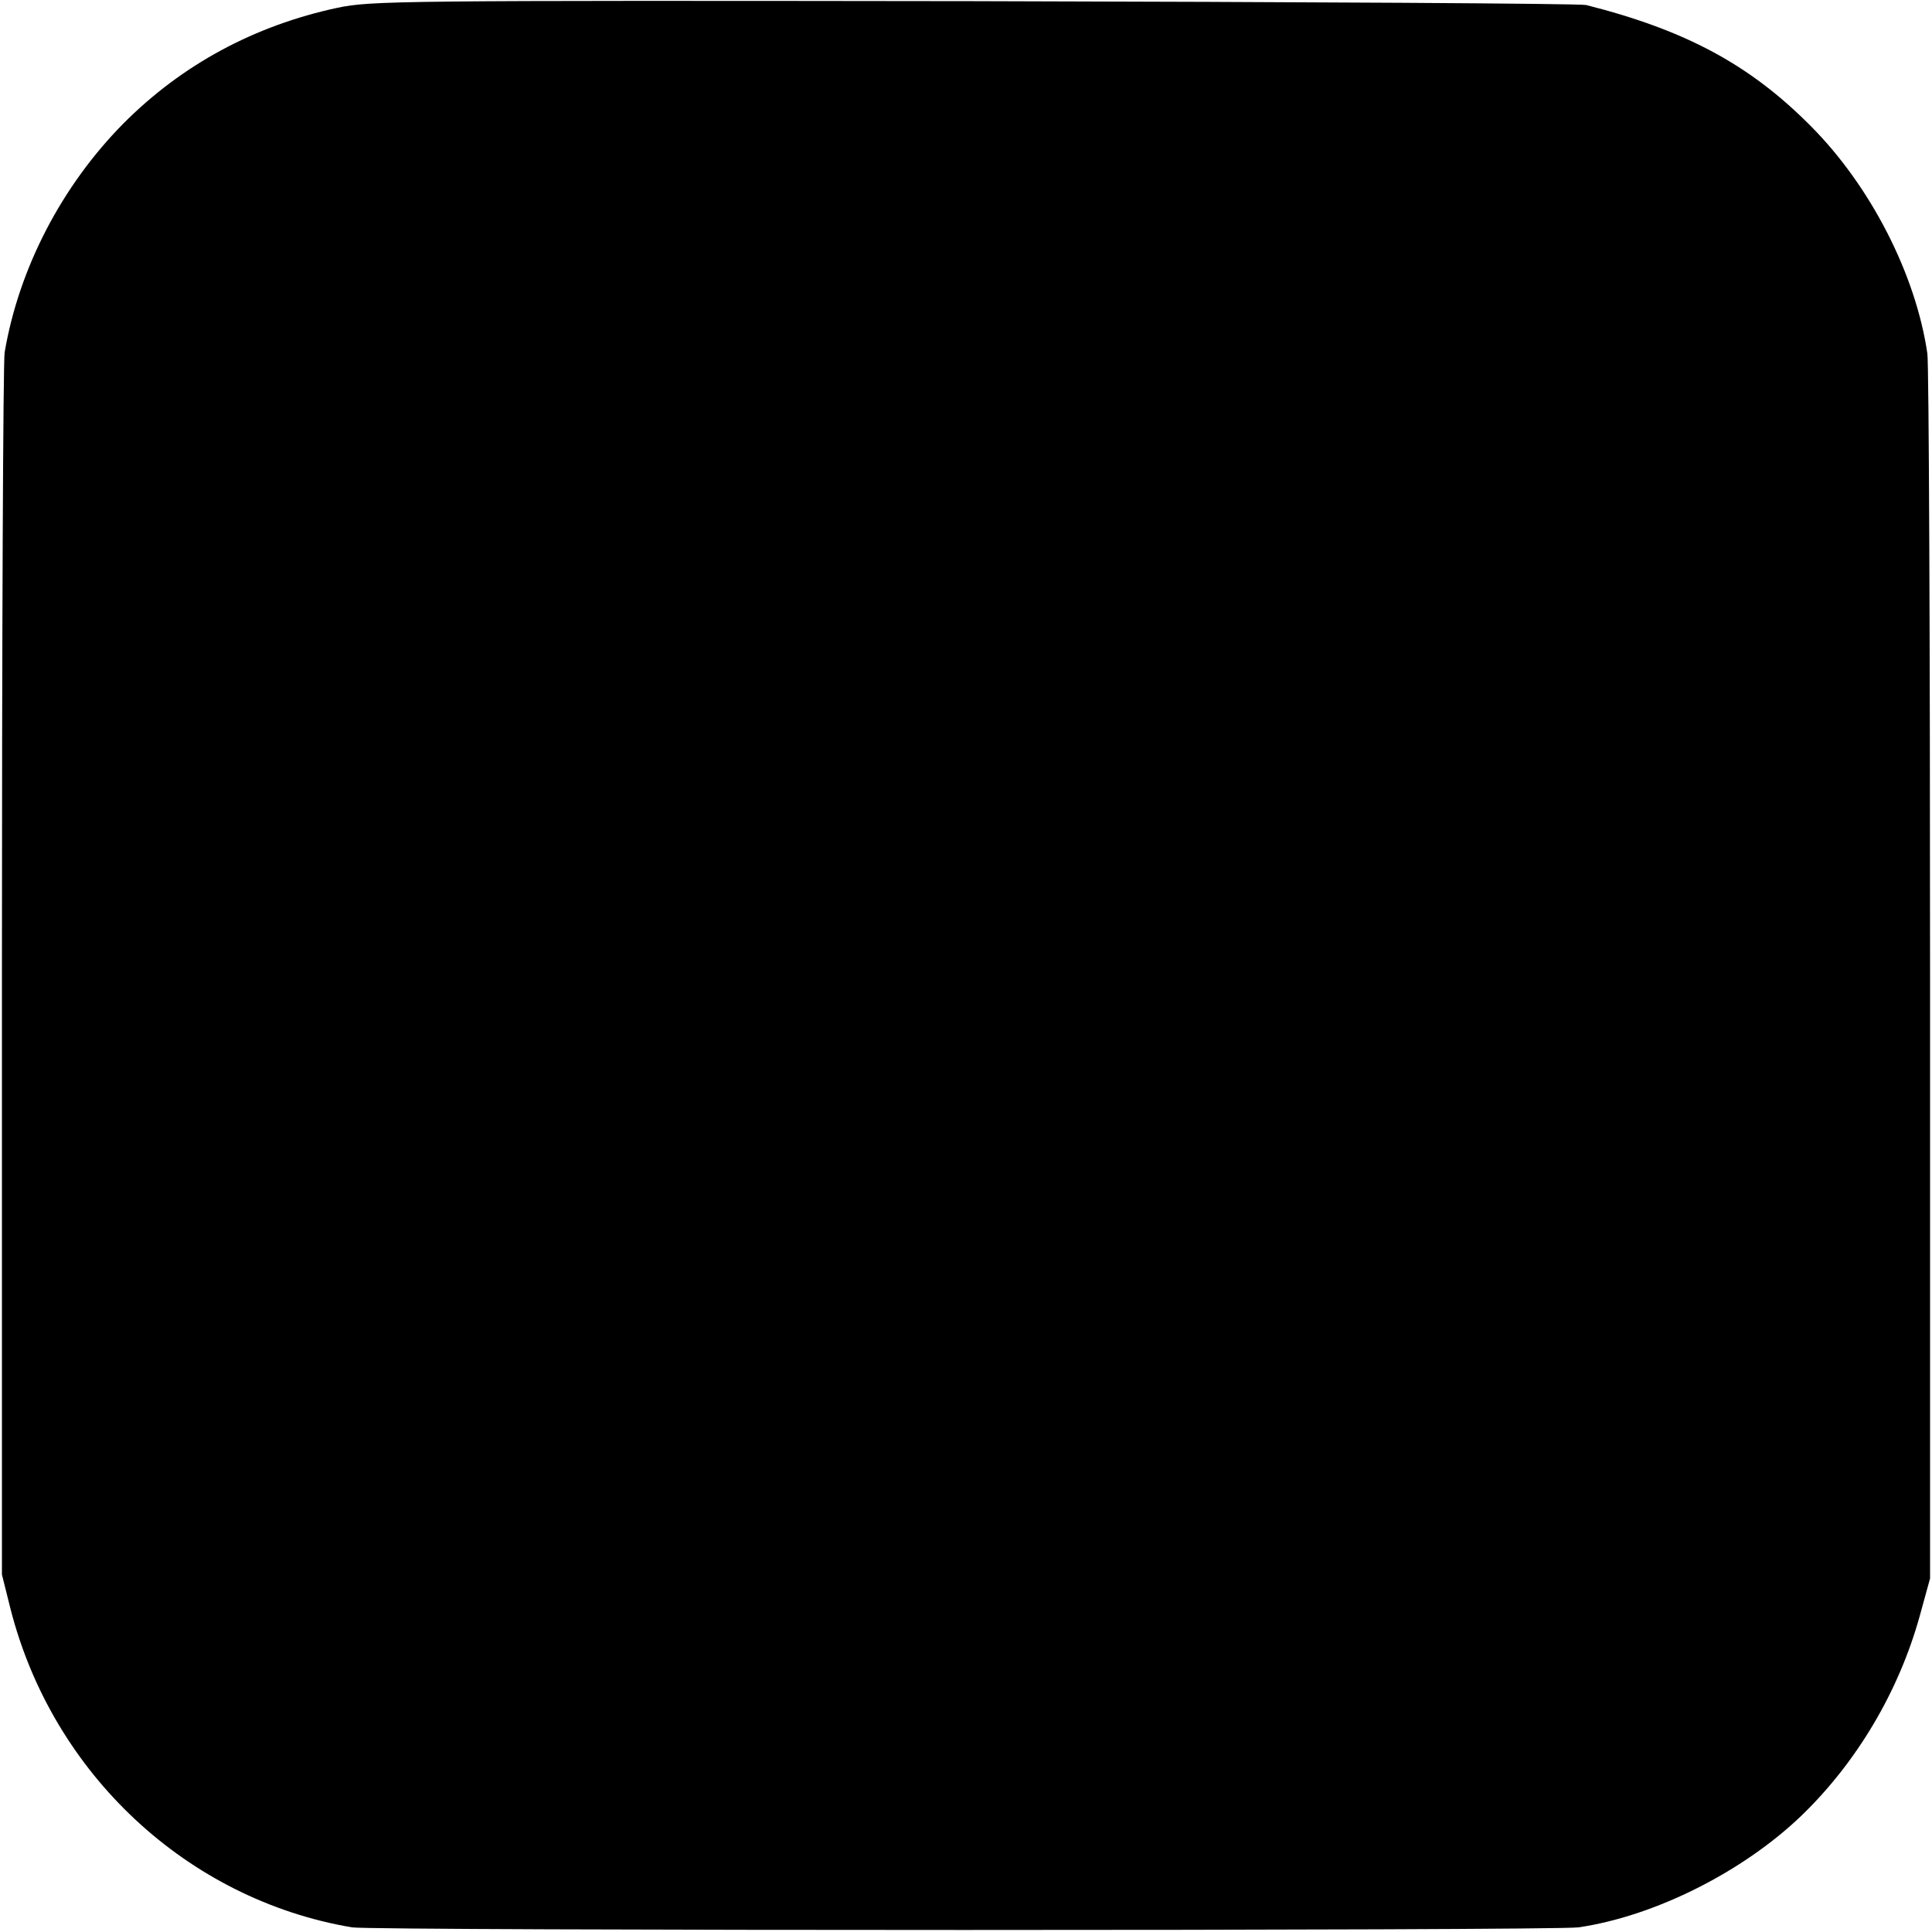
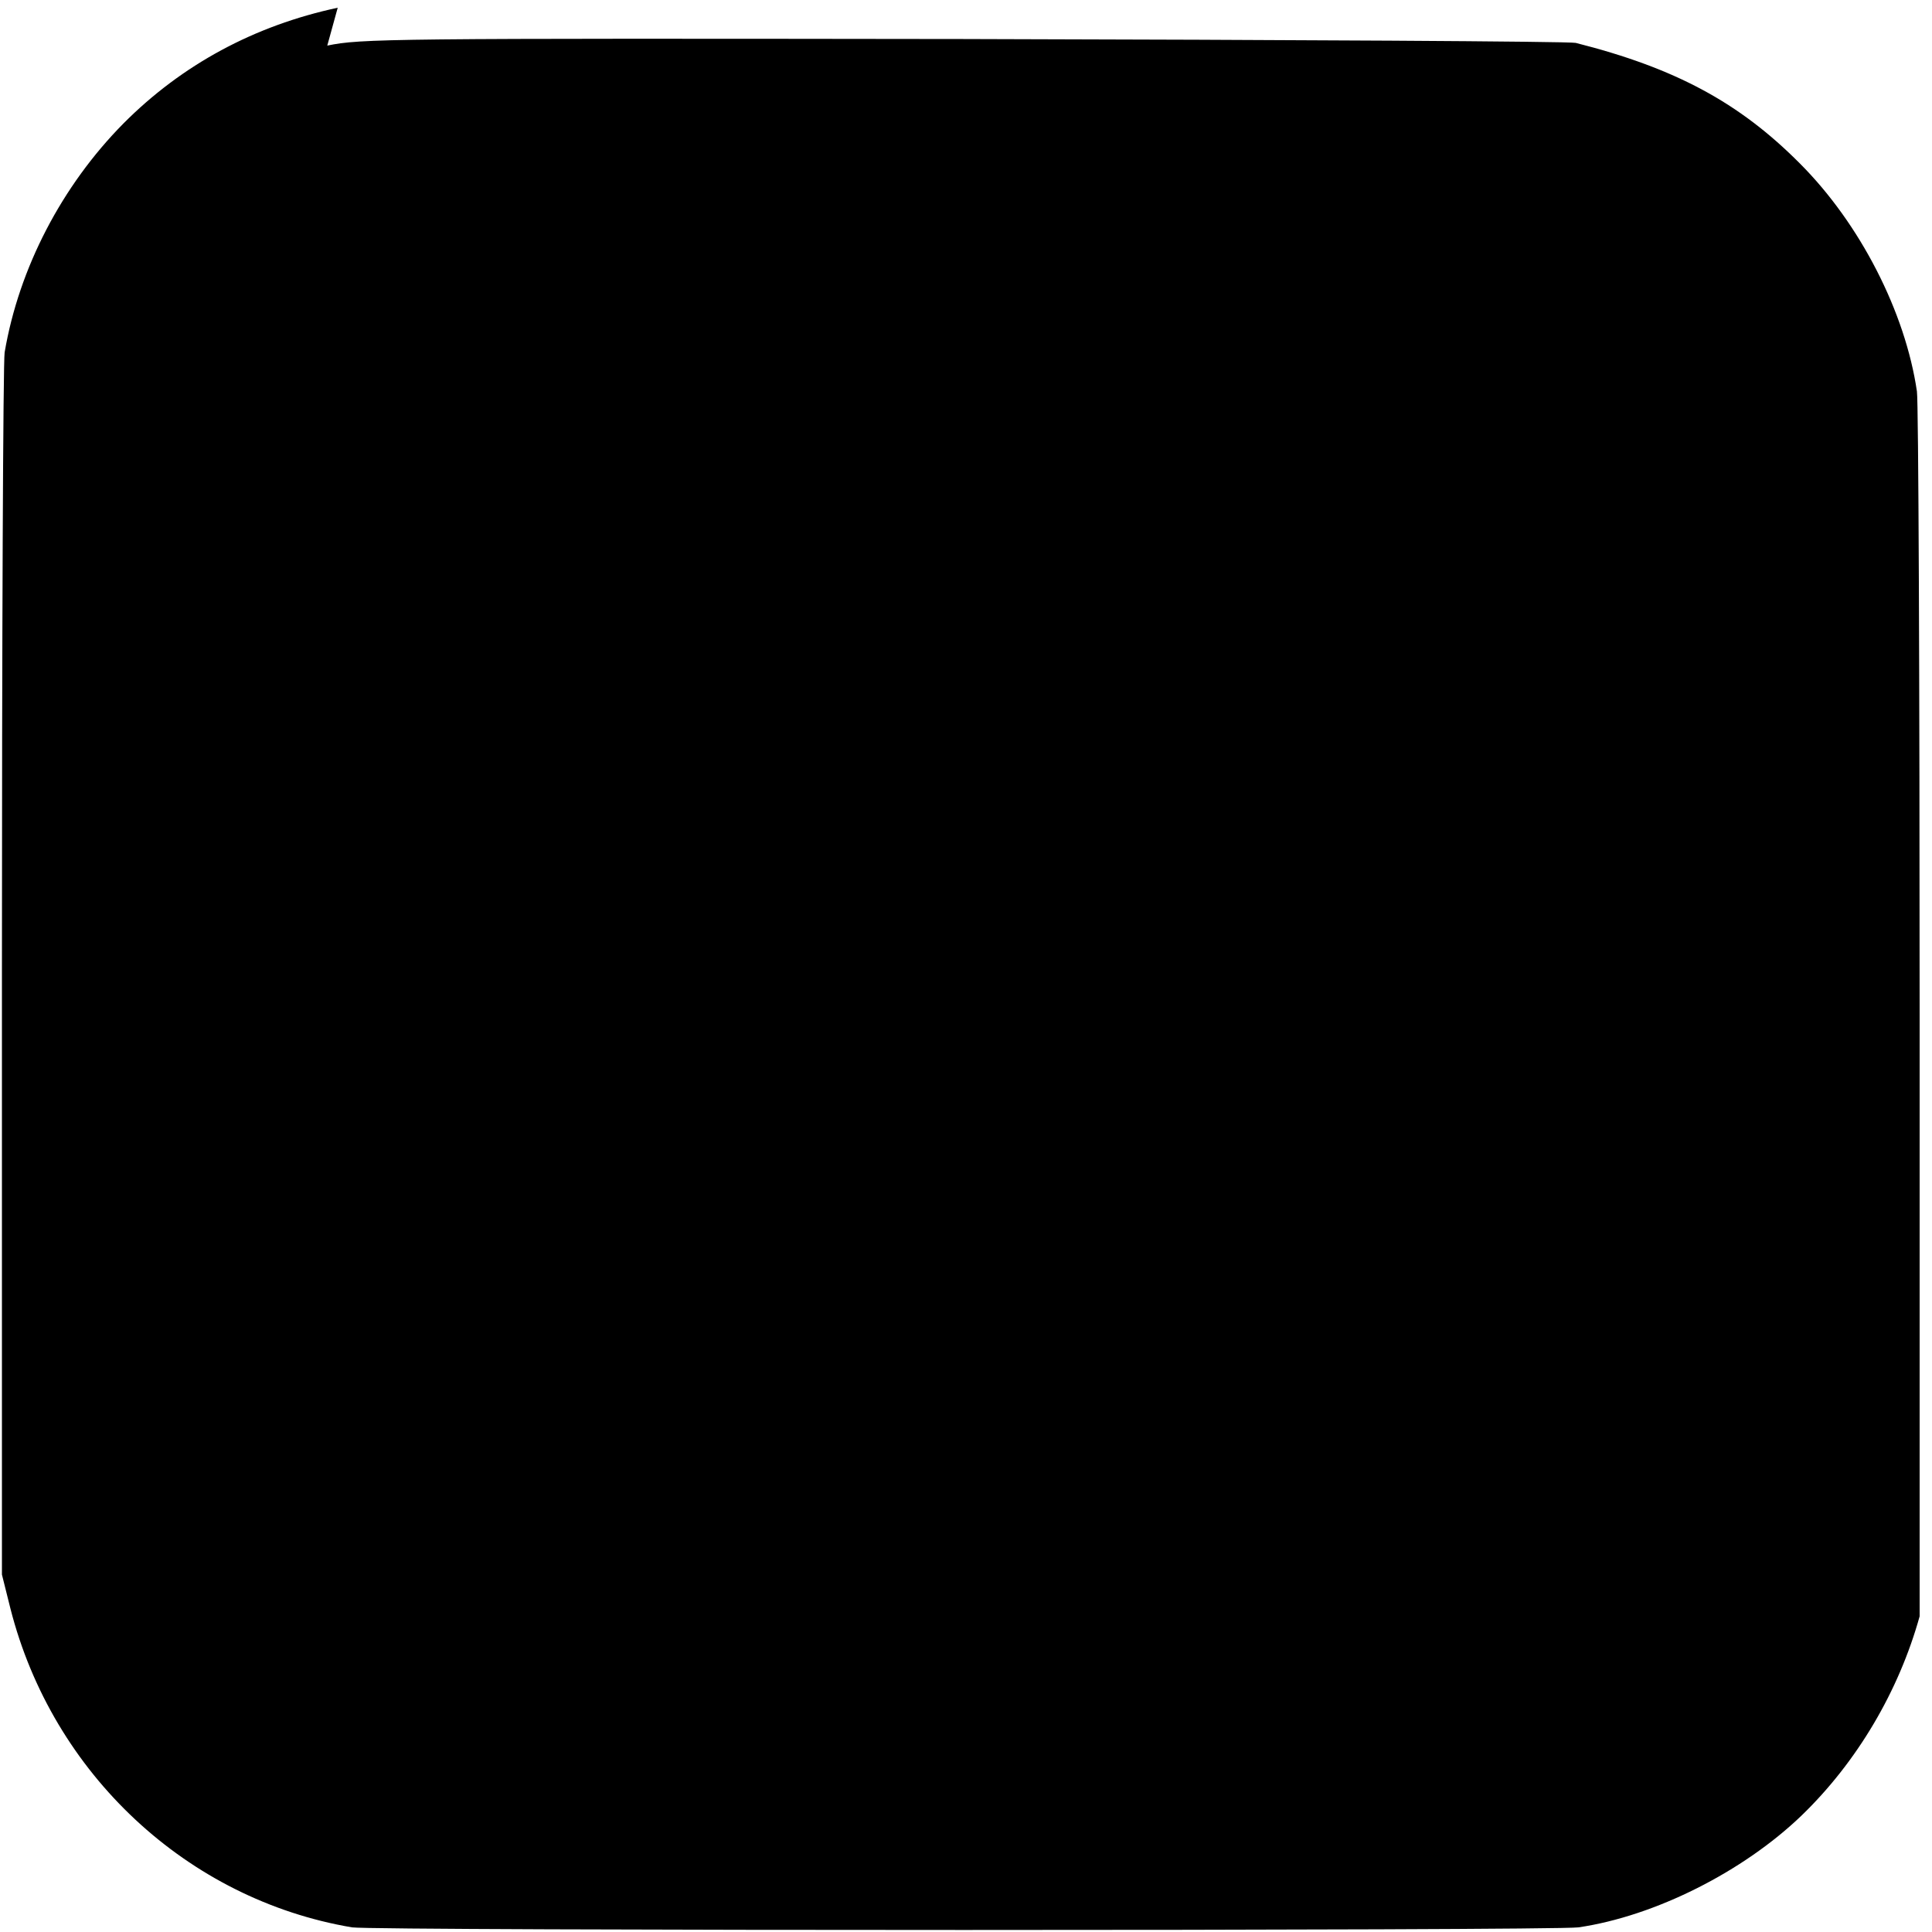
<svg xmlns="http://www.w3.org/2000/svg" height="500pt" preserveAspectRatio="xMidYMid meet" viewBox="0 0 500 500" width="500pt">
-   <path d="m874 4980c-215-46-403-147-555-300-159-161-270-374-307-592-4-24-7-745-7-1603v-1560l22-88c109-428 458-753 884-825 57-9 3108-9 3174 0 198 29 426 144 577 289 144 139 252 322 306 516l27 98v1560c0 858-3 1583-7 1610-30 205-147 434-303 590-157 158-323 247-580 312-16 4-730 8-1585 10-1497 2-1558 1-1646-17z" transform="matrix(.1 0 0 -.1 0 500)" />
+   <path d="m874 4980c-215-46-403-147-555-300-159-161-270-374-307-592-4-24-7-745-7-1603v-1560l22-88c109-428 458-753 884-825 57-9 3108-9 3174 0 198 29 426 144 577 289 144 139 252 322 306 516v1560c0 858-3 1583-7 1610-30 205-147 434-303 590-157 158-323 247-580 312-16 4-730 8-1585 10-1497 2-1558 1-1646-17z" transform="matrix(.1 0 0 -.1 0 500)" />
</svg>